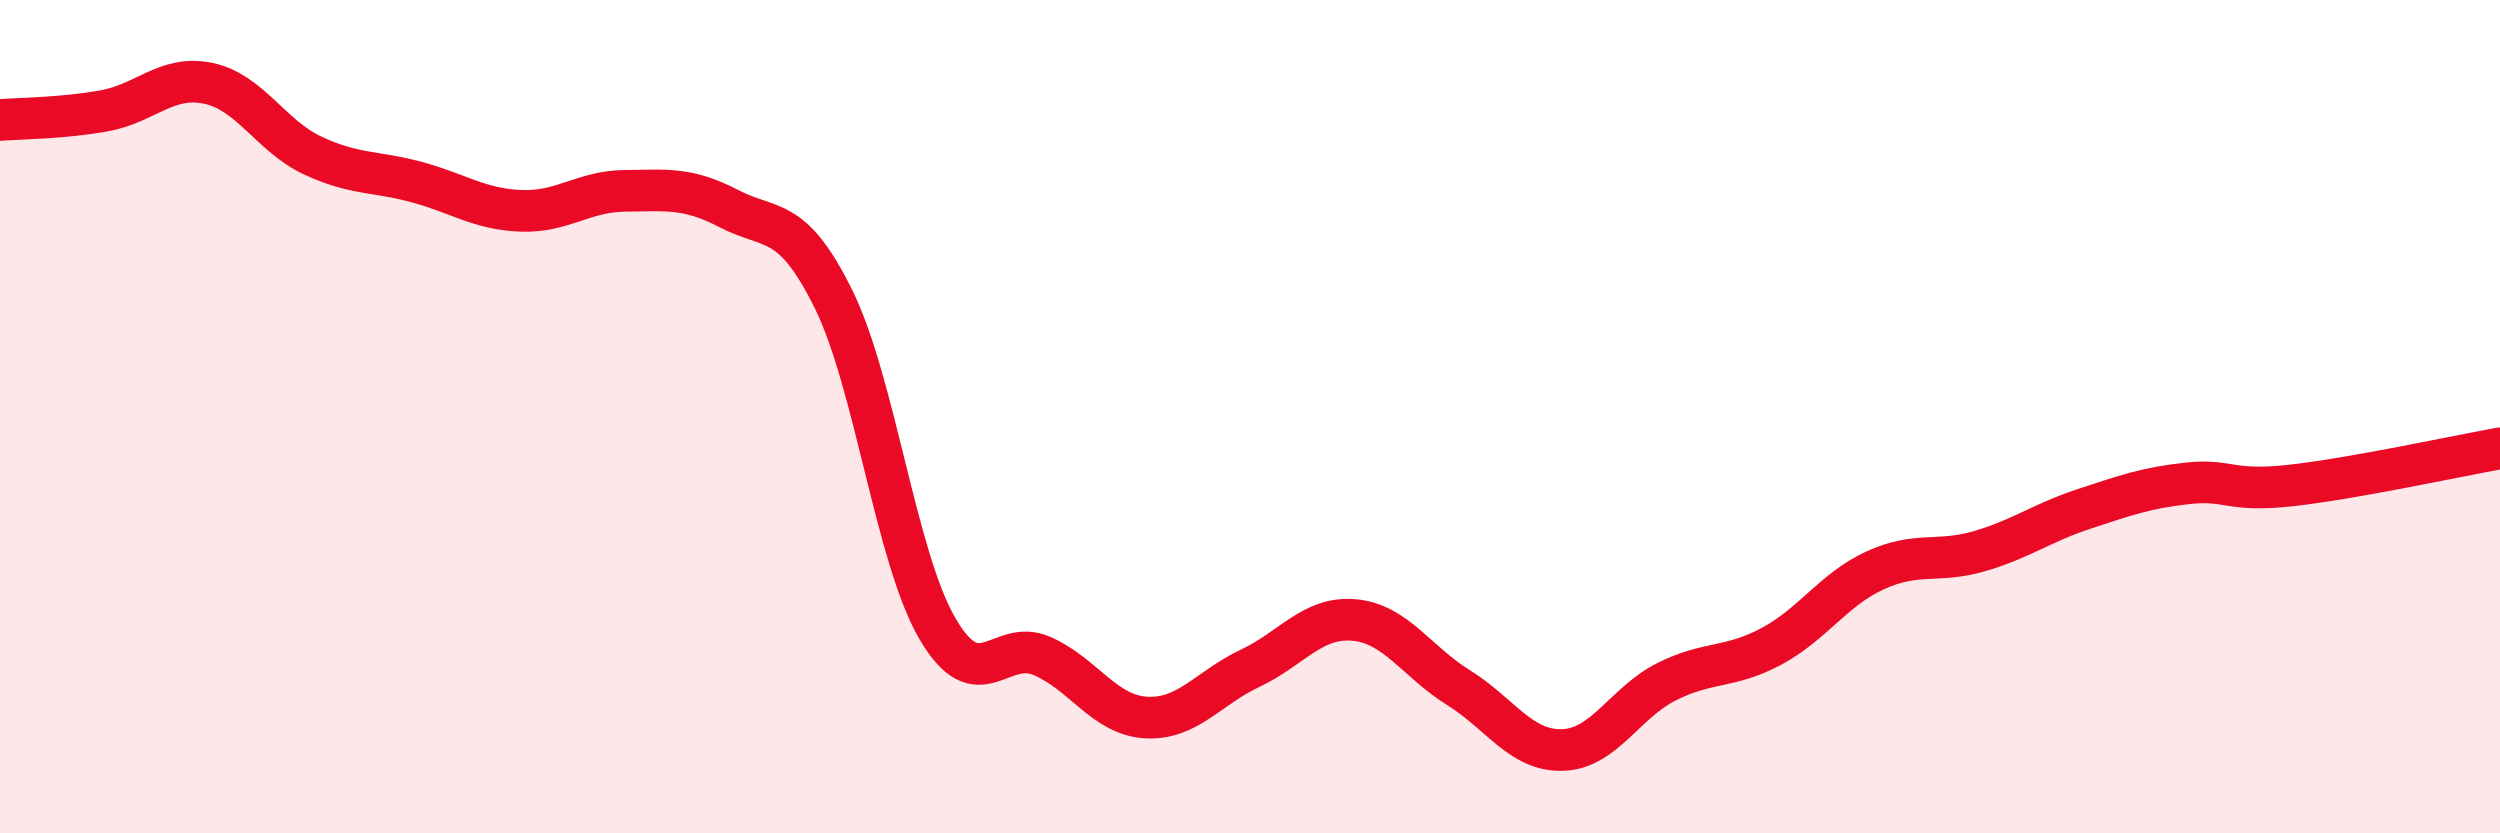
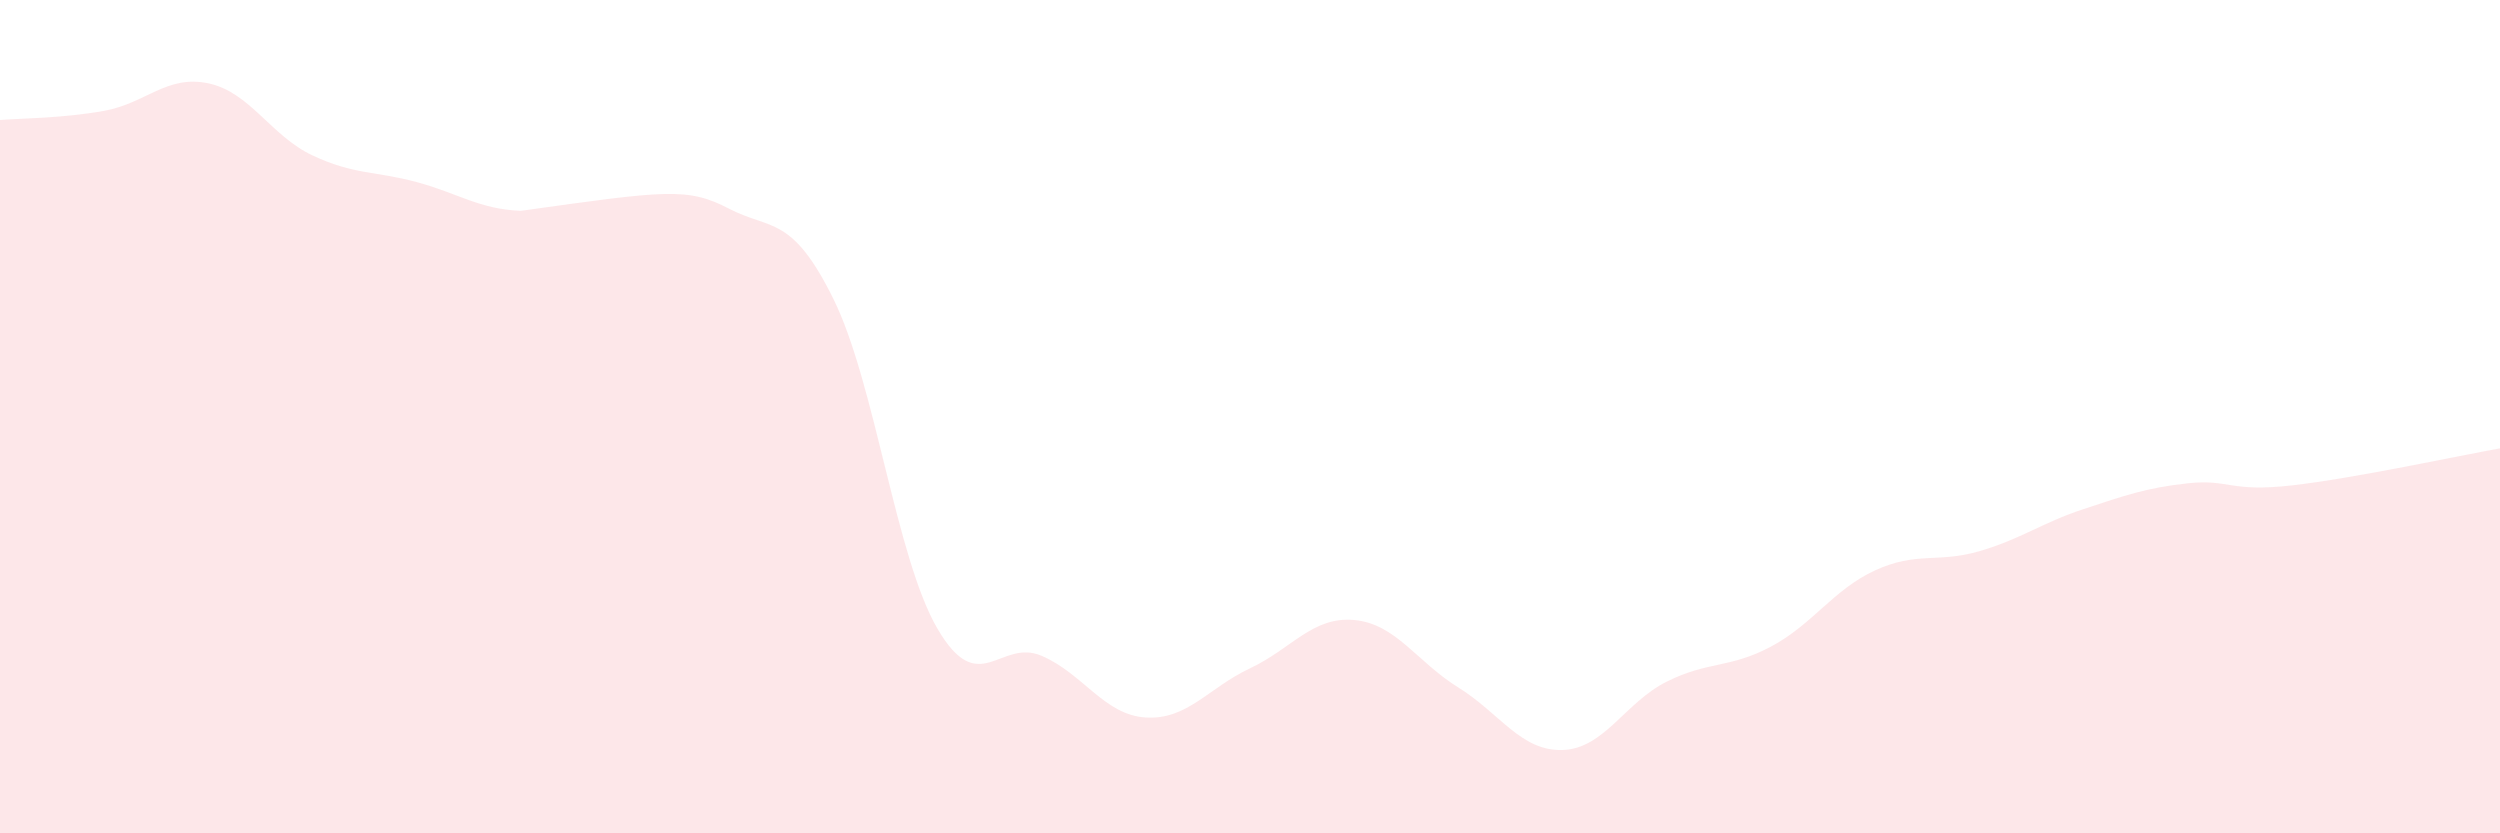
<svg xmlns="http://www.w3.org/2000/svg" width="60" height="20" viewBox="0 0 60 20">
-   <path d="M 0,2.88 C 0.5,2.84 1.5,2.84 2.5,2.66 C 3.5,2.48 4,1.79 5,2 C 6,2.21 6.5,3.26 7.5,3.73 C 8.5,4.2 9,4.1 10,4.37 C 11,4.64 11.5,5.02 12.5,5.06 C 13.5,5.1 14,4.59 15,4.58 C 16,4.57 16.5,4.49 17.5,5.01 C 18.5,5.53 19,5.15 20,7.17 C 21,9.19 21.5,13.38 22.5,15.09 C 23.5,16.8 24,15.31 25,15.74 C 26,16.17 26.5,17.16 27.5,17.22 C 28.5,17.28 29,16.51 30,16.04 C 31,15.57 31.5,14.79 32.5,14.88 C 33.5,14.97 34,15.88 35,16.5 C 36,17.12 36.5,18.03 37.5,18 C 38.5,17.97 39,16.86 40,16.36 C 41,15.86 41.5,16.05 42.5,15.52 C 43.5,14.99 44,14.15 45,13.69 C 46,13.23 46.5,13.52 47.5,13.23 C 48.5,12.94 49,12.55 50,12.22 C 51,11.89 51.5,11.71 52.5,11.6 C 53.5,11.49 53.5,11.82 55,11.65 C 56.5,11.48 59,10.94 60,10.76L60 20L0 20Z" fill="#EB0A25" opacity="0.1" stroke-linecap="round" stroke-linejoin="round" />
-   <path d="M 0,2.88 C 0.5,2.84 1.5,2.84 2.5,2.66 C 3.5,2.48 4,1.79 5,2 C 6,2.21 6.5,3.26 7.5,3.73 C 8.5,4.2 9,4.1 10,4.37 C 11,4.64 11.5,5.02 12.5,5.06 C 13.5,5.1 14,4.59 15,4.58 C 16,4.57 16.5,4.49 17.5,5.01 C 18.5,5.53 19,5.15 20,7.17 C 21,9.19 21.5,13.38 22.5,15.09 C 23.5,16.8 24,15.31 25,15.74 C 26,16.17 26.5,17.16 27.5,17.22 C 28.5,17.28 29,16.51 30,16.04 C 31,15.57 31.5,14.79 32.5,14.88 C 33.5,14.97 34,15.88 35,16.5 C 36,17.12 36.5,18.03 37.5,18 C 38.5,17.97 39,16.86 40,16.36 C 41,15.86 41.5,16.05 42.5,15.52 C 43.5,14.99 44,14.15 45,13.69 C 46,13.23 46.5,13.52 47.5,13.23 C 48.5,12.94 49,12.55 50,12.22 C 51,11.89 51.5,11.71 52.5,11.6 C 53.5,11.49 53.5,11.82 55,11.65 C 56.5,11.48 59,10.94 60,10.76" stroke="#EB0A25" stroke-width="1" fill="none" stroke-linecap="round" stroke-linejoin="round" />
+   <path d="M 0,2.88 C 0.5,2.84 1.5,2.84 2.5,2.66 C 3.5,2.48 4,1.79 5,2 C 6,2.21 6.5,3.26 7.5,3.73 C 8.5,4.2 9,4.1 10,4.37 C 11,4.64 11.5,5.02 12.5,5.06 C 16,4.57 16.5,4.49 17.5,5.01 C 18.5,5.53 19,5.15 20,7.17 C 21,9.19 21.5,13.38 22.5,15.09 C 23.5,16.8 24,15.31 25,15.74 C 26,16.17 26.5,17.16 27.5,17.22 C 28.5,17.28 29,16.51 30,16.04 C 31,15.57 31.5,14.79 32.5,14.88 C 33.5,14.97 34,15.88 35,16.5 C 36,17.12 36.5,18.03 37.5,18 C 38.5,17.97 39,16.86 40,16.36 C 41,15.86 41.5,16.05 42.5,15.52 C 43.5,14.99 44,14.15 45,13.69 C 46,13.23 46.5,13.52 47.5,13.23 C 48.5,12.94 49,12.55 50,12.22 C 51,11.89 51.5,11.71 52.5,11.6 C 53.5,11.49 53.5,11.82 55,11.65 C 56.5,11.48 59,10.94 60,10.76L60 20L0 20Z" fill="#EB0A25" opacity="0.1" stroke-linecap="round" stroke-linejoin="round" />
</svg>